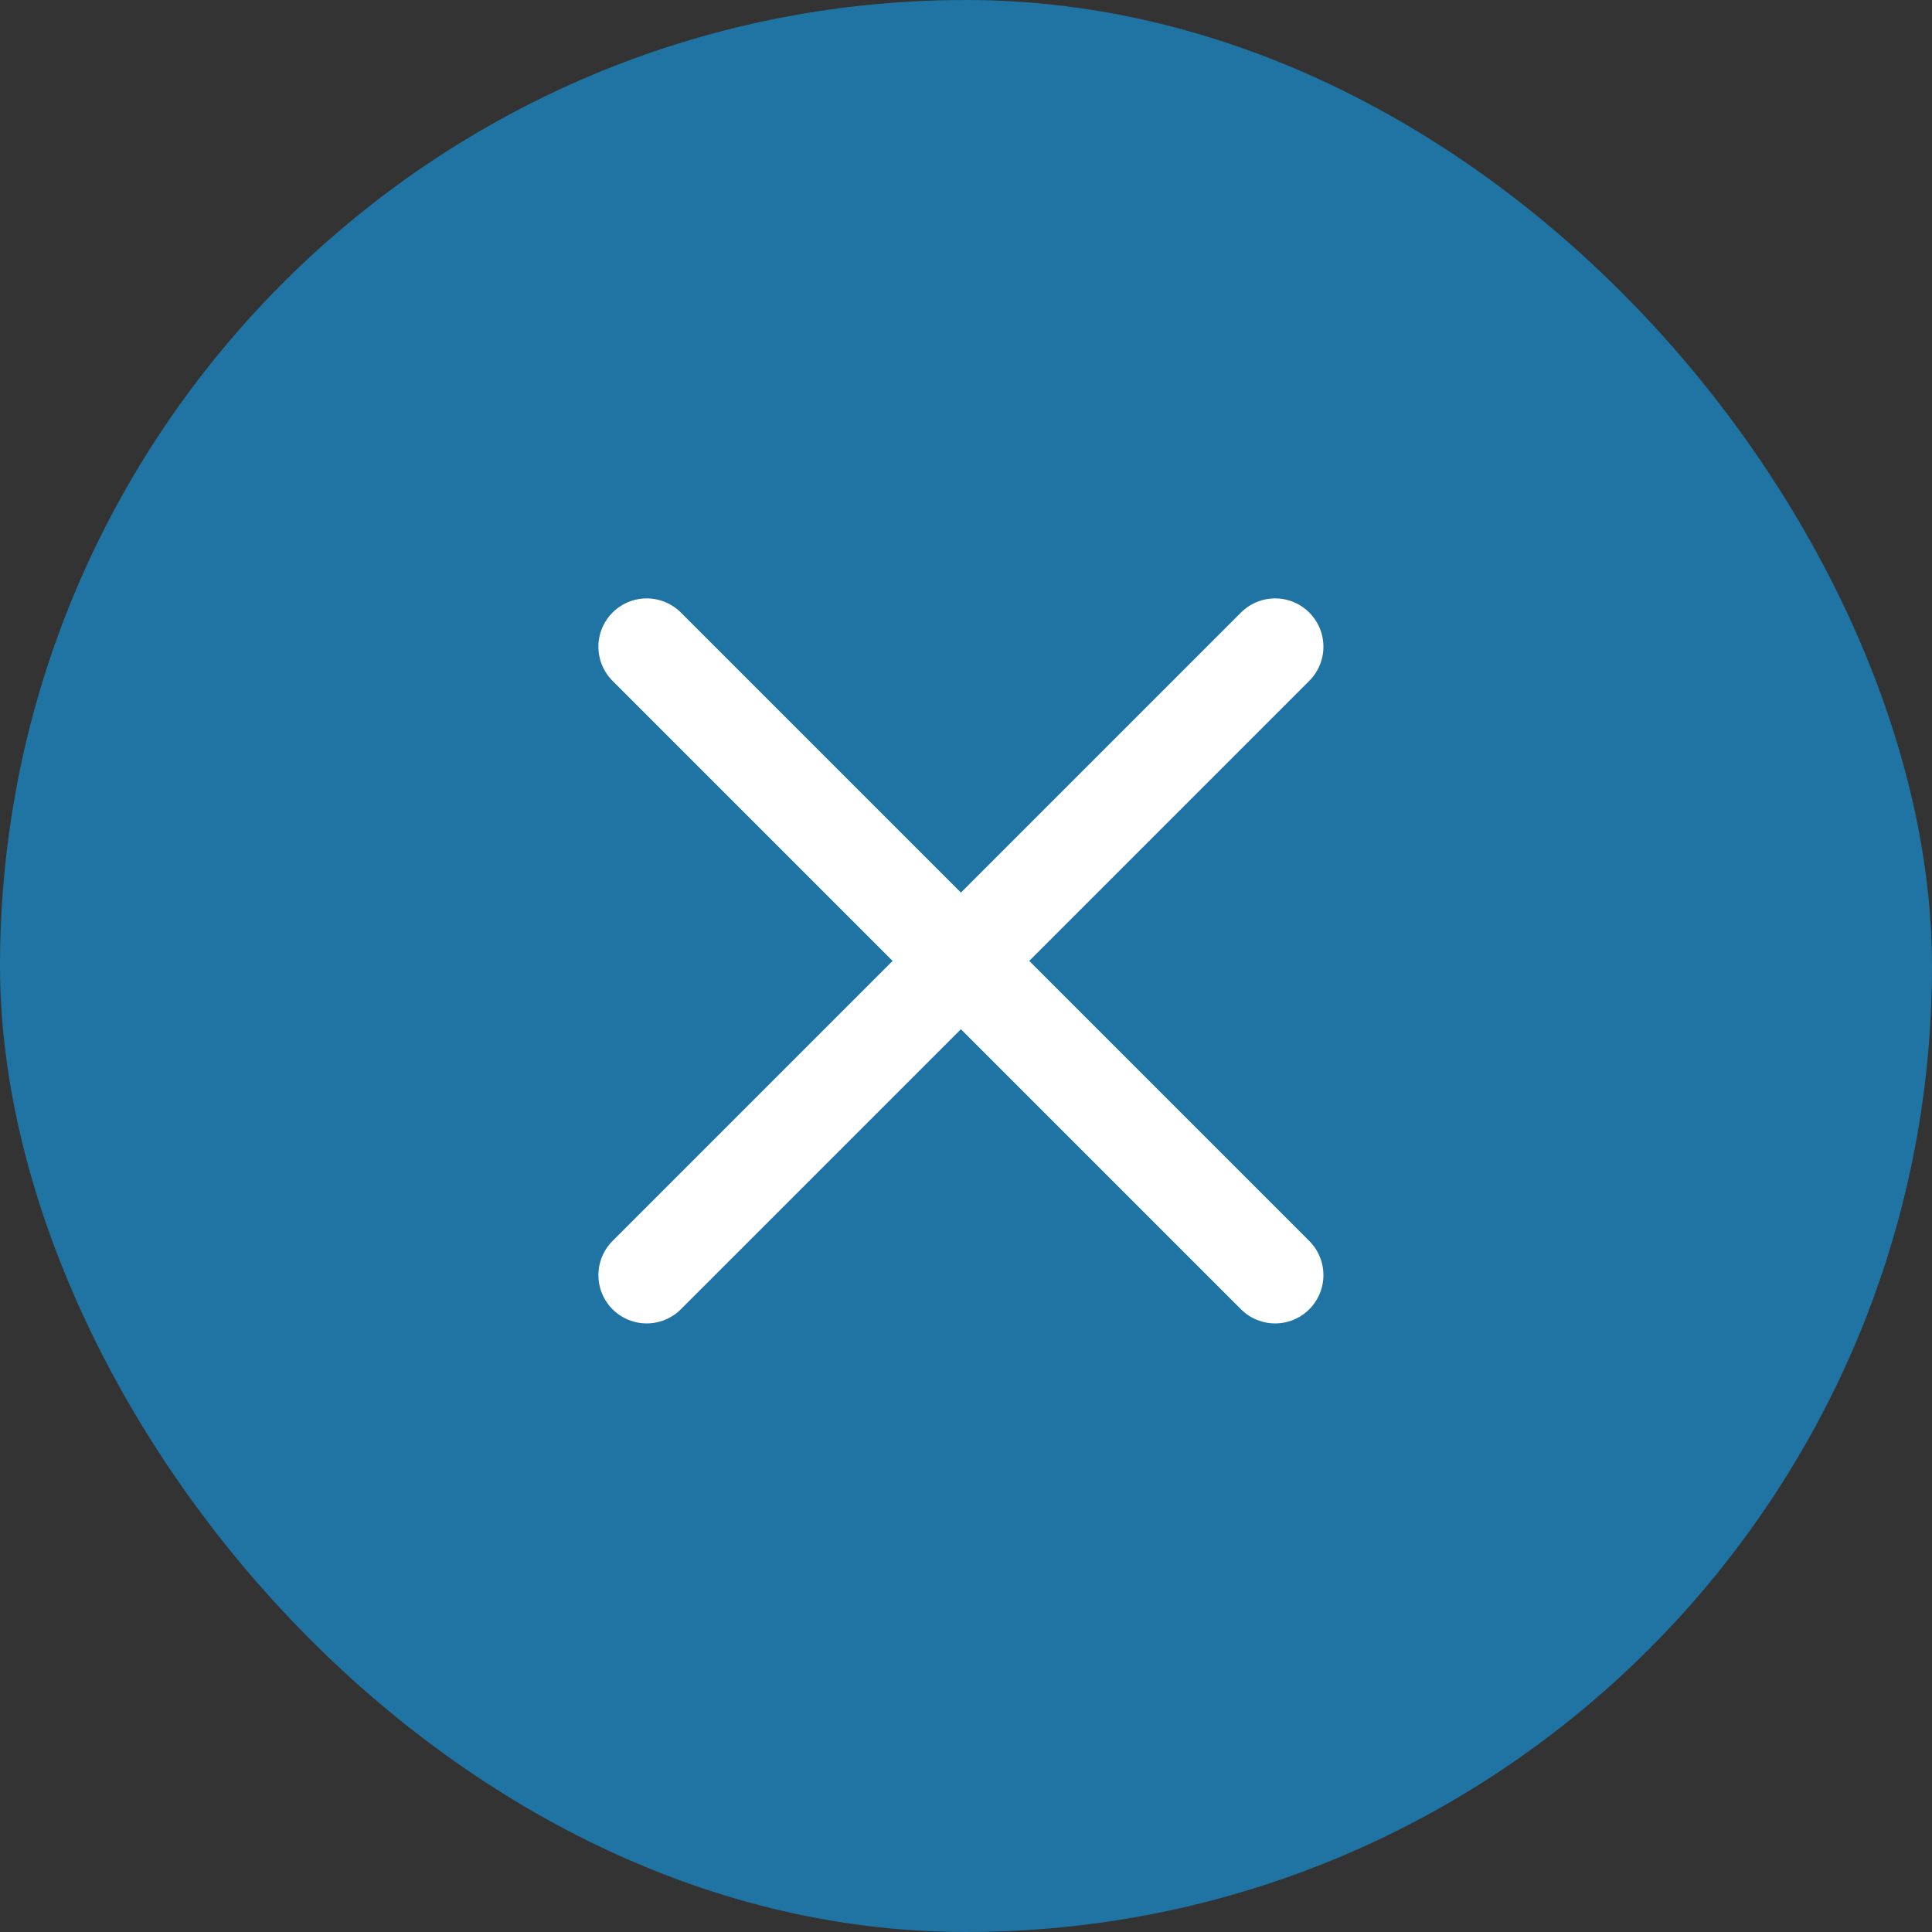
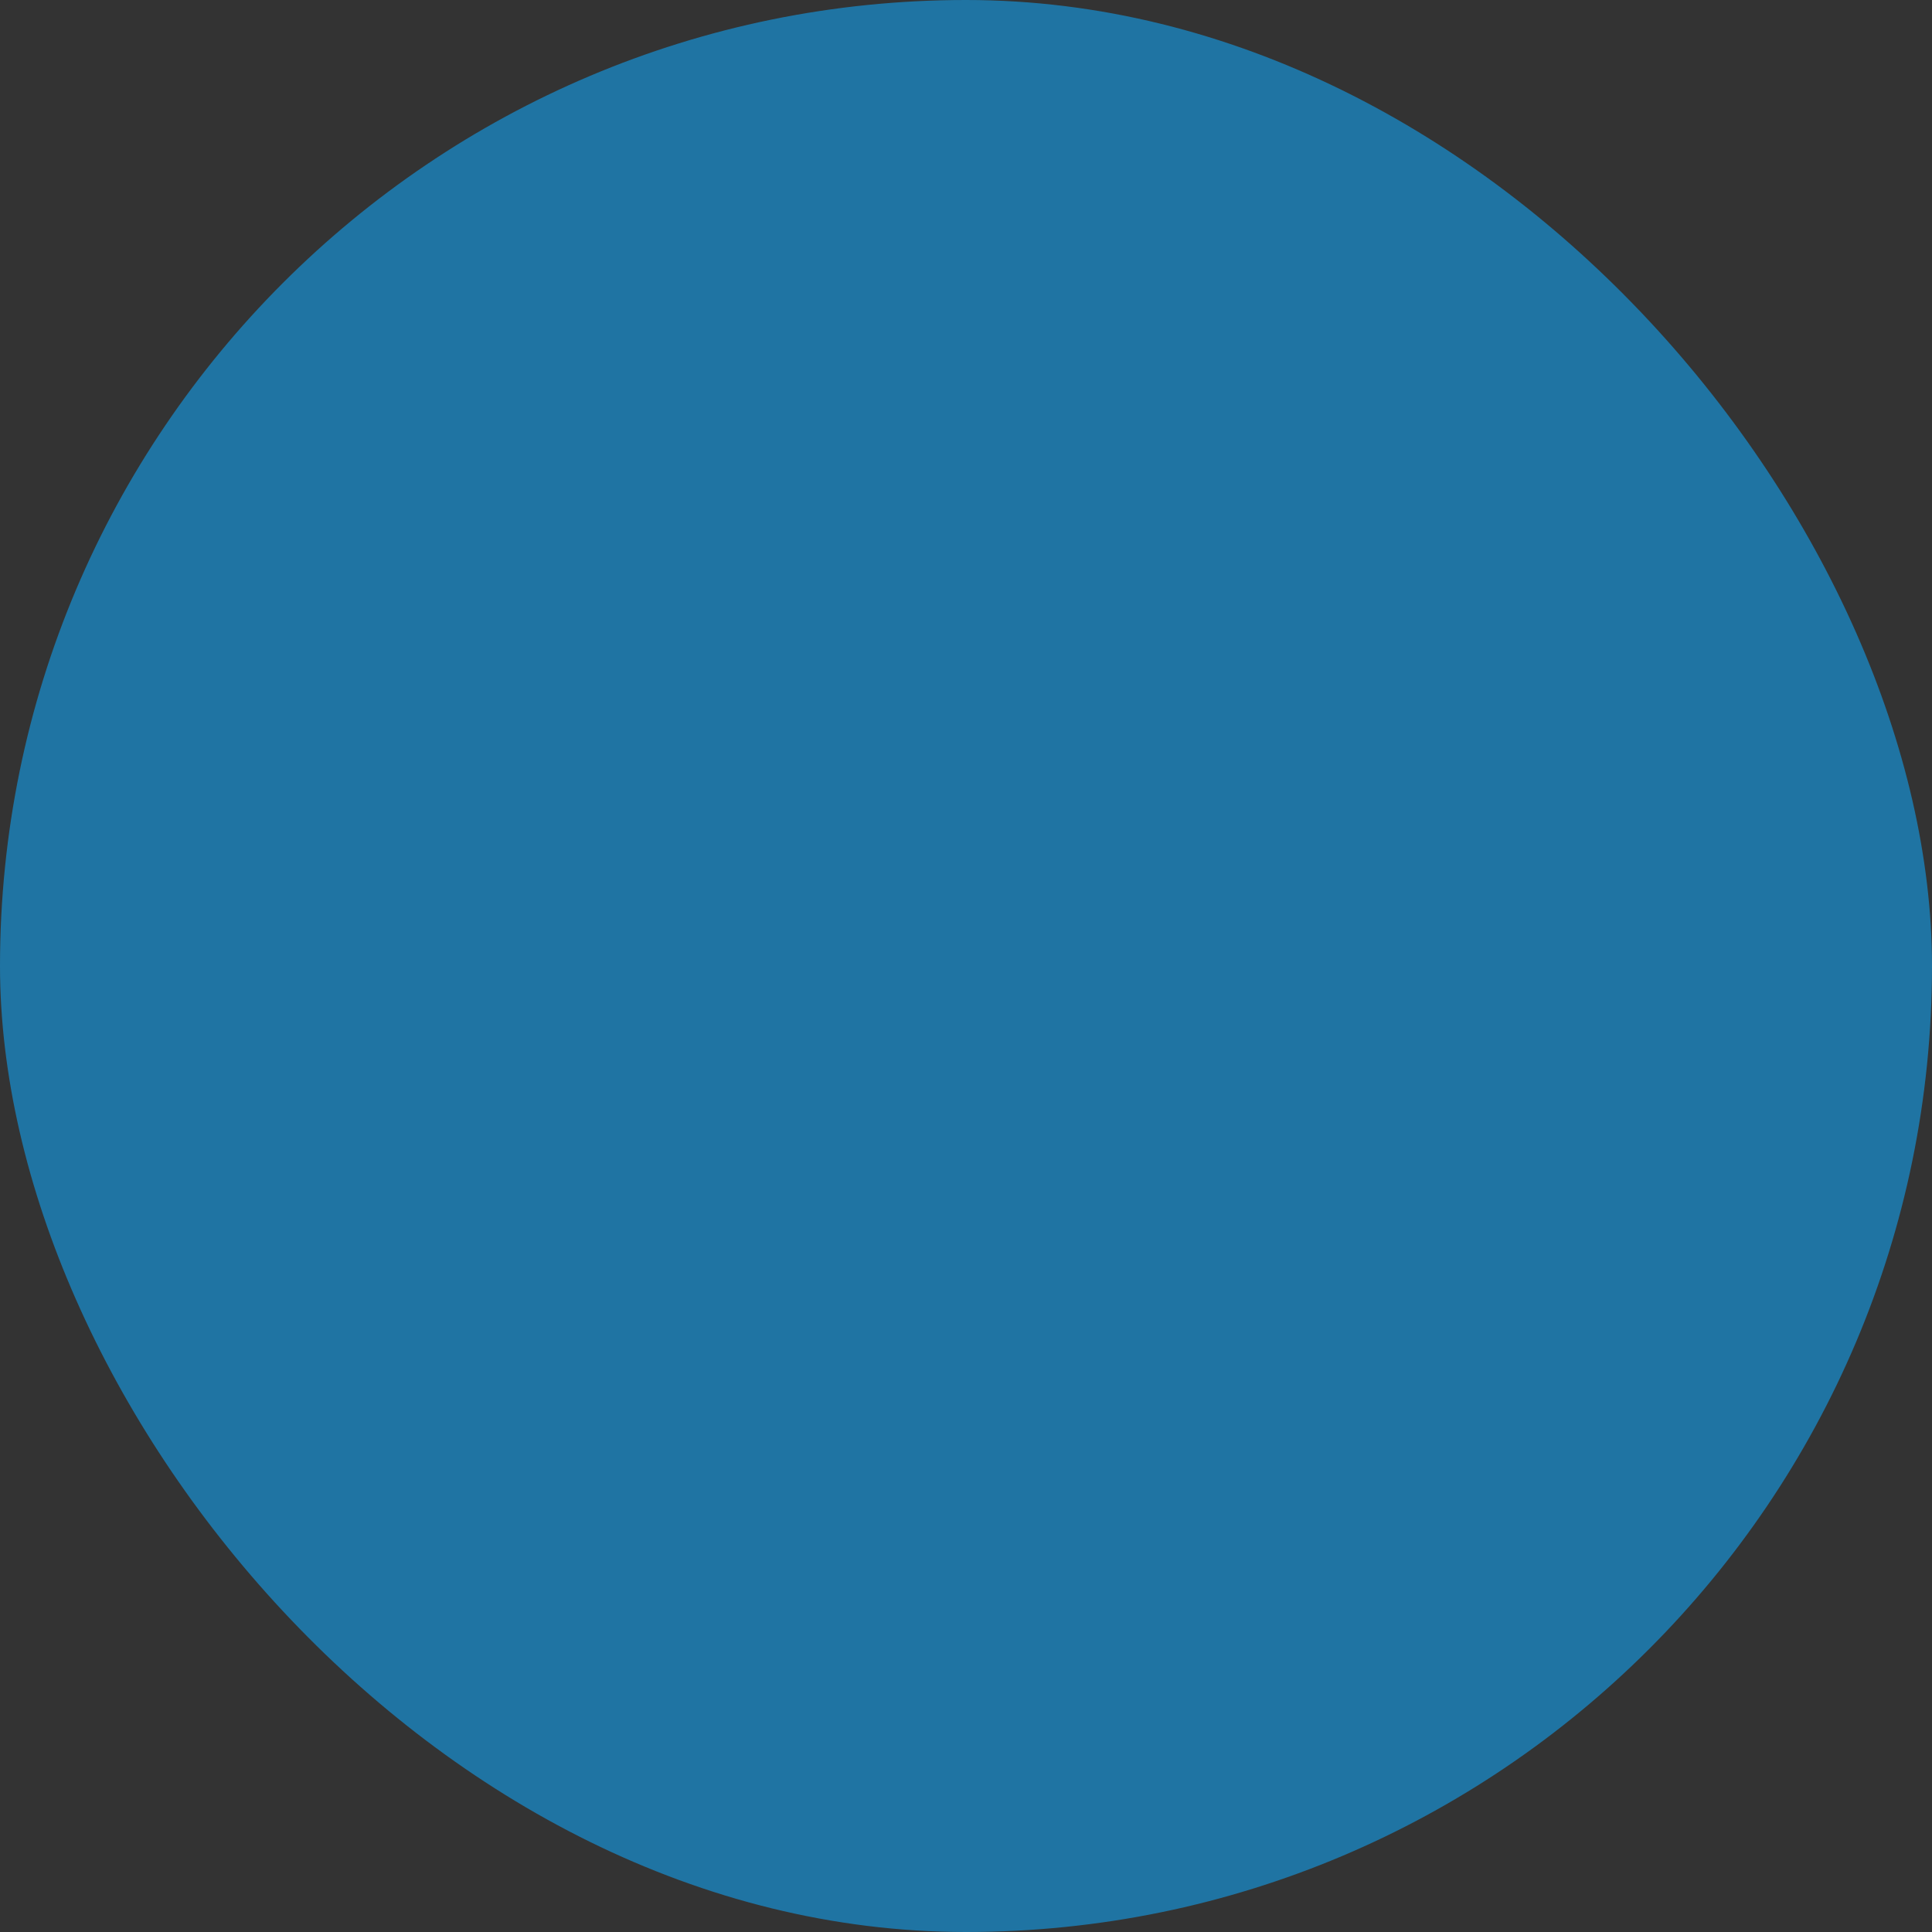
<svg xmlns="http://www.w3.org/2000/svg" width="100" height="100" viewBox="0 0 100 100" fill="none">
  <rect x="0" y="0" width="100" height="100" fill="#333333" stroke="none" />
  <rect x="100" y="100" width="100" height="100" rx="50" transform="rotate(-180 100 100)" fill="#1F74A3" />
-   <path d="M33.473 33.473L66 66" stroke="white" stroke-width="5" stroke-linecap="round" />
-   <path d="M66 33.473L33.473 66" stroke="white" stroke-width="5" stroke-linecap="round" />
</svg>